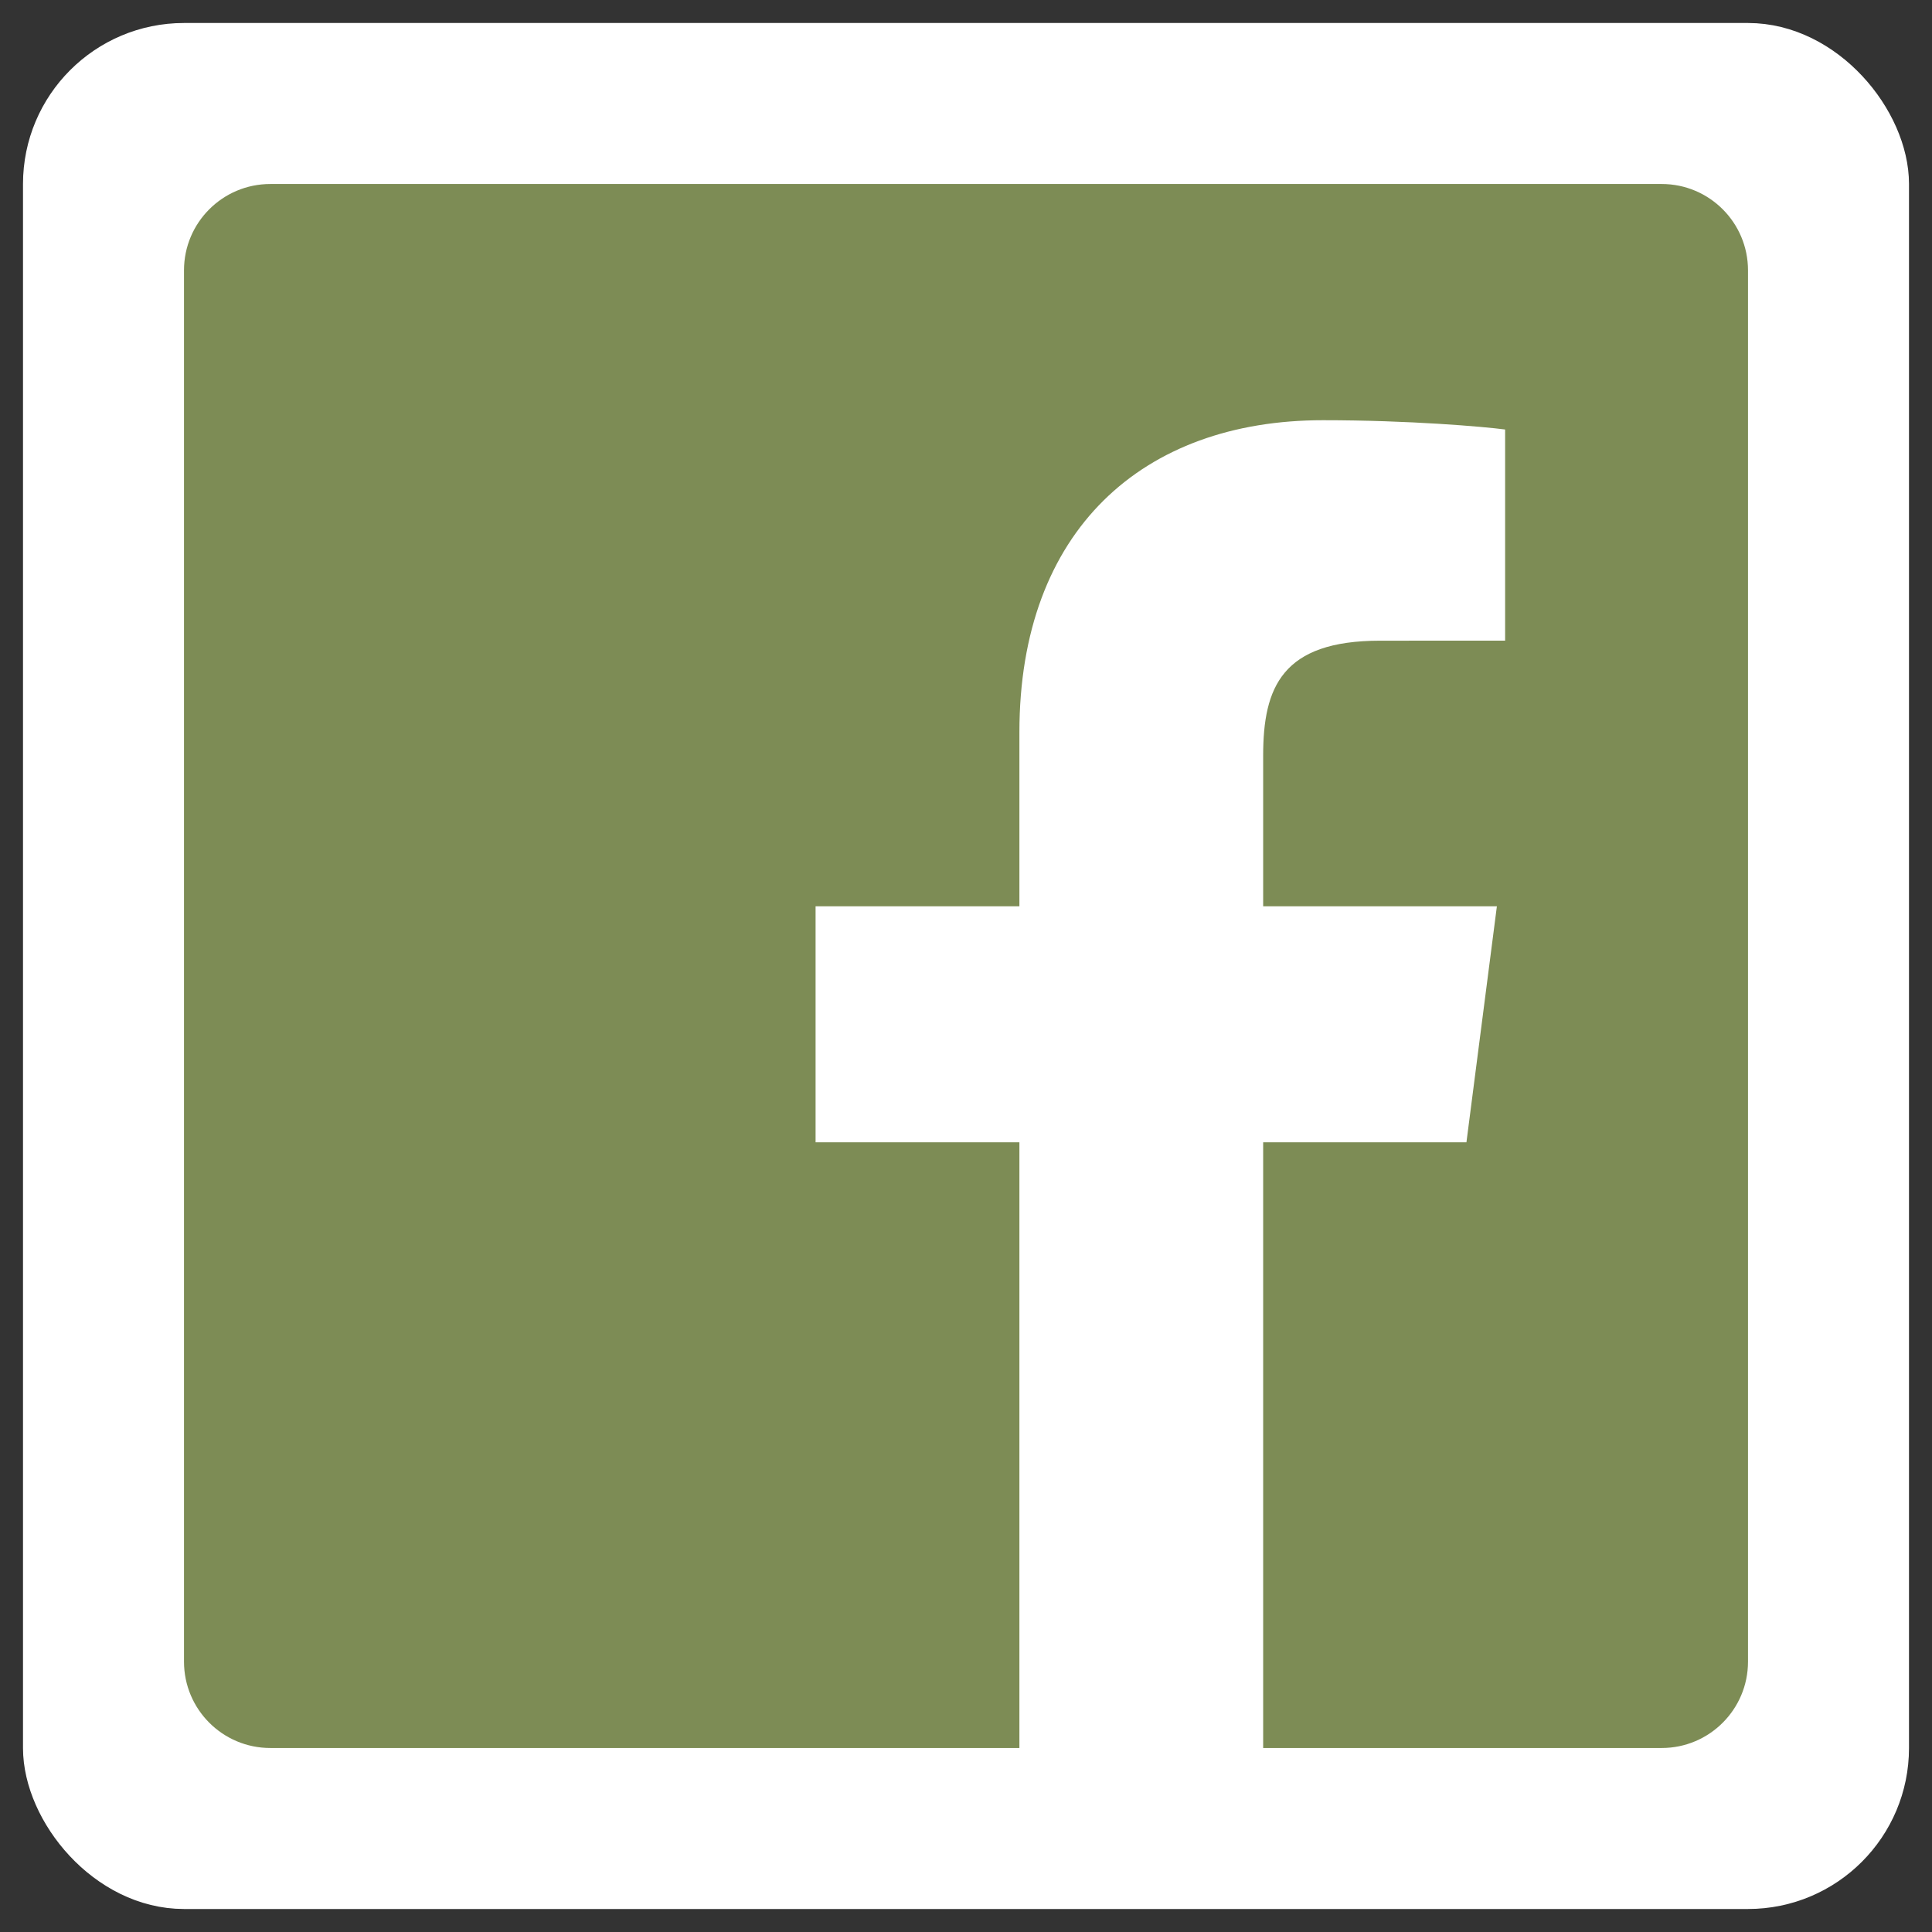
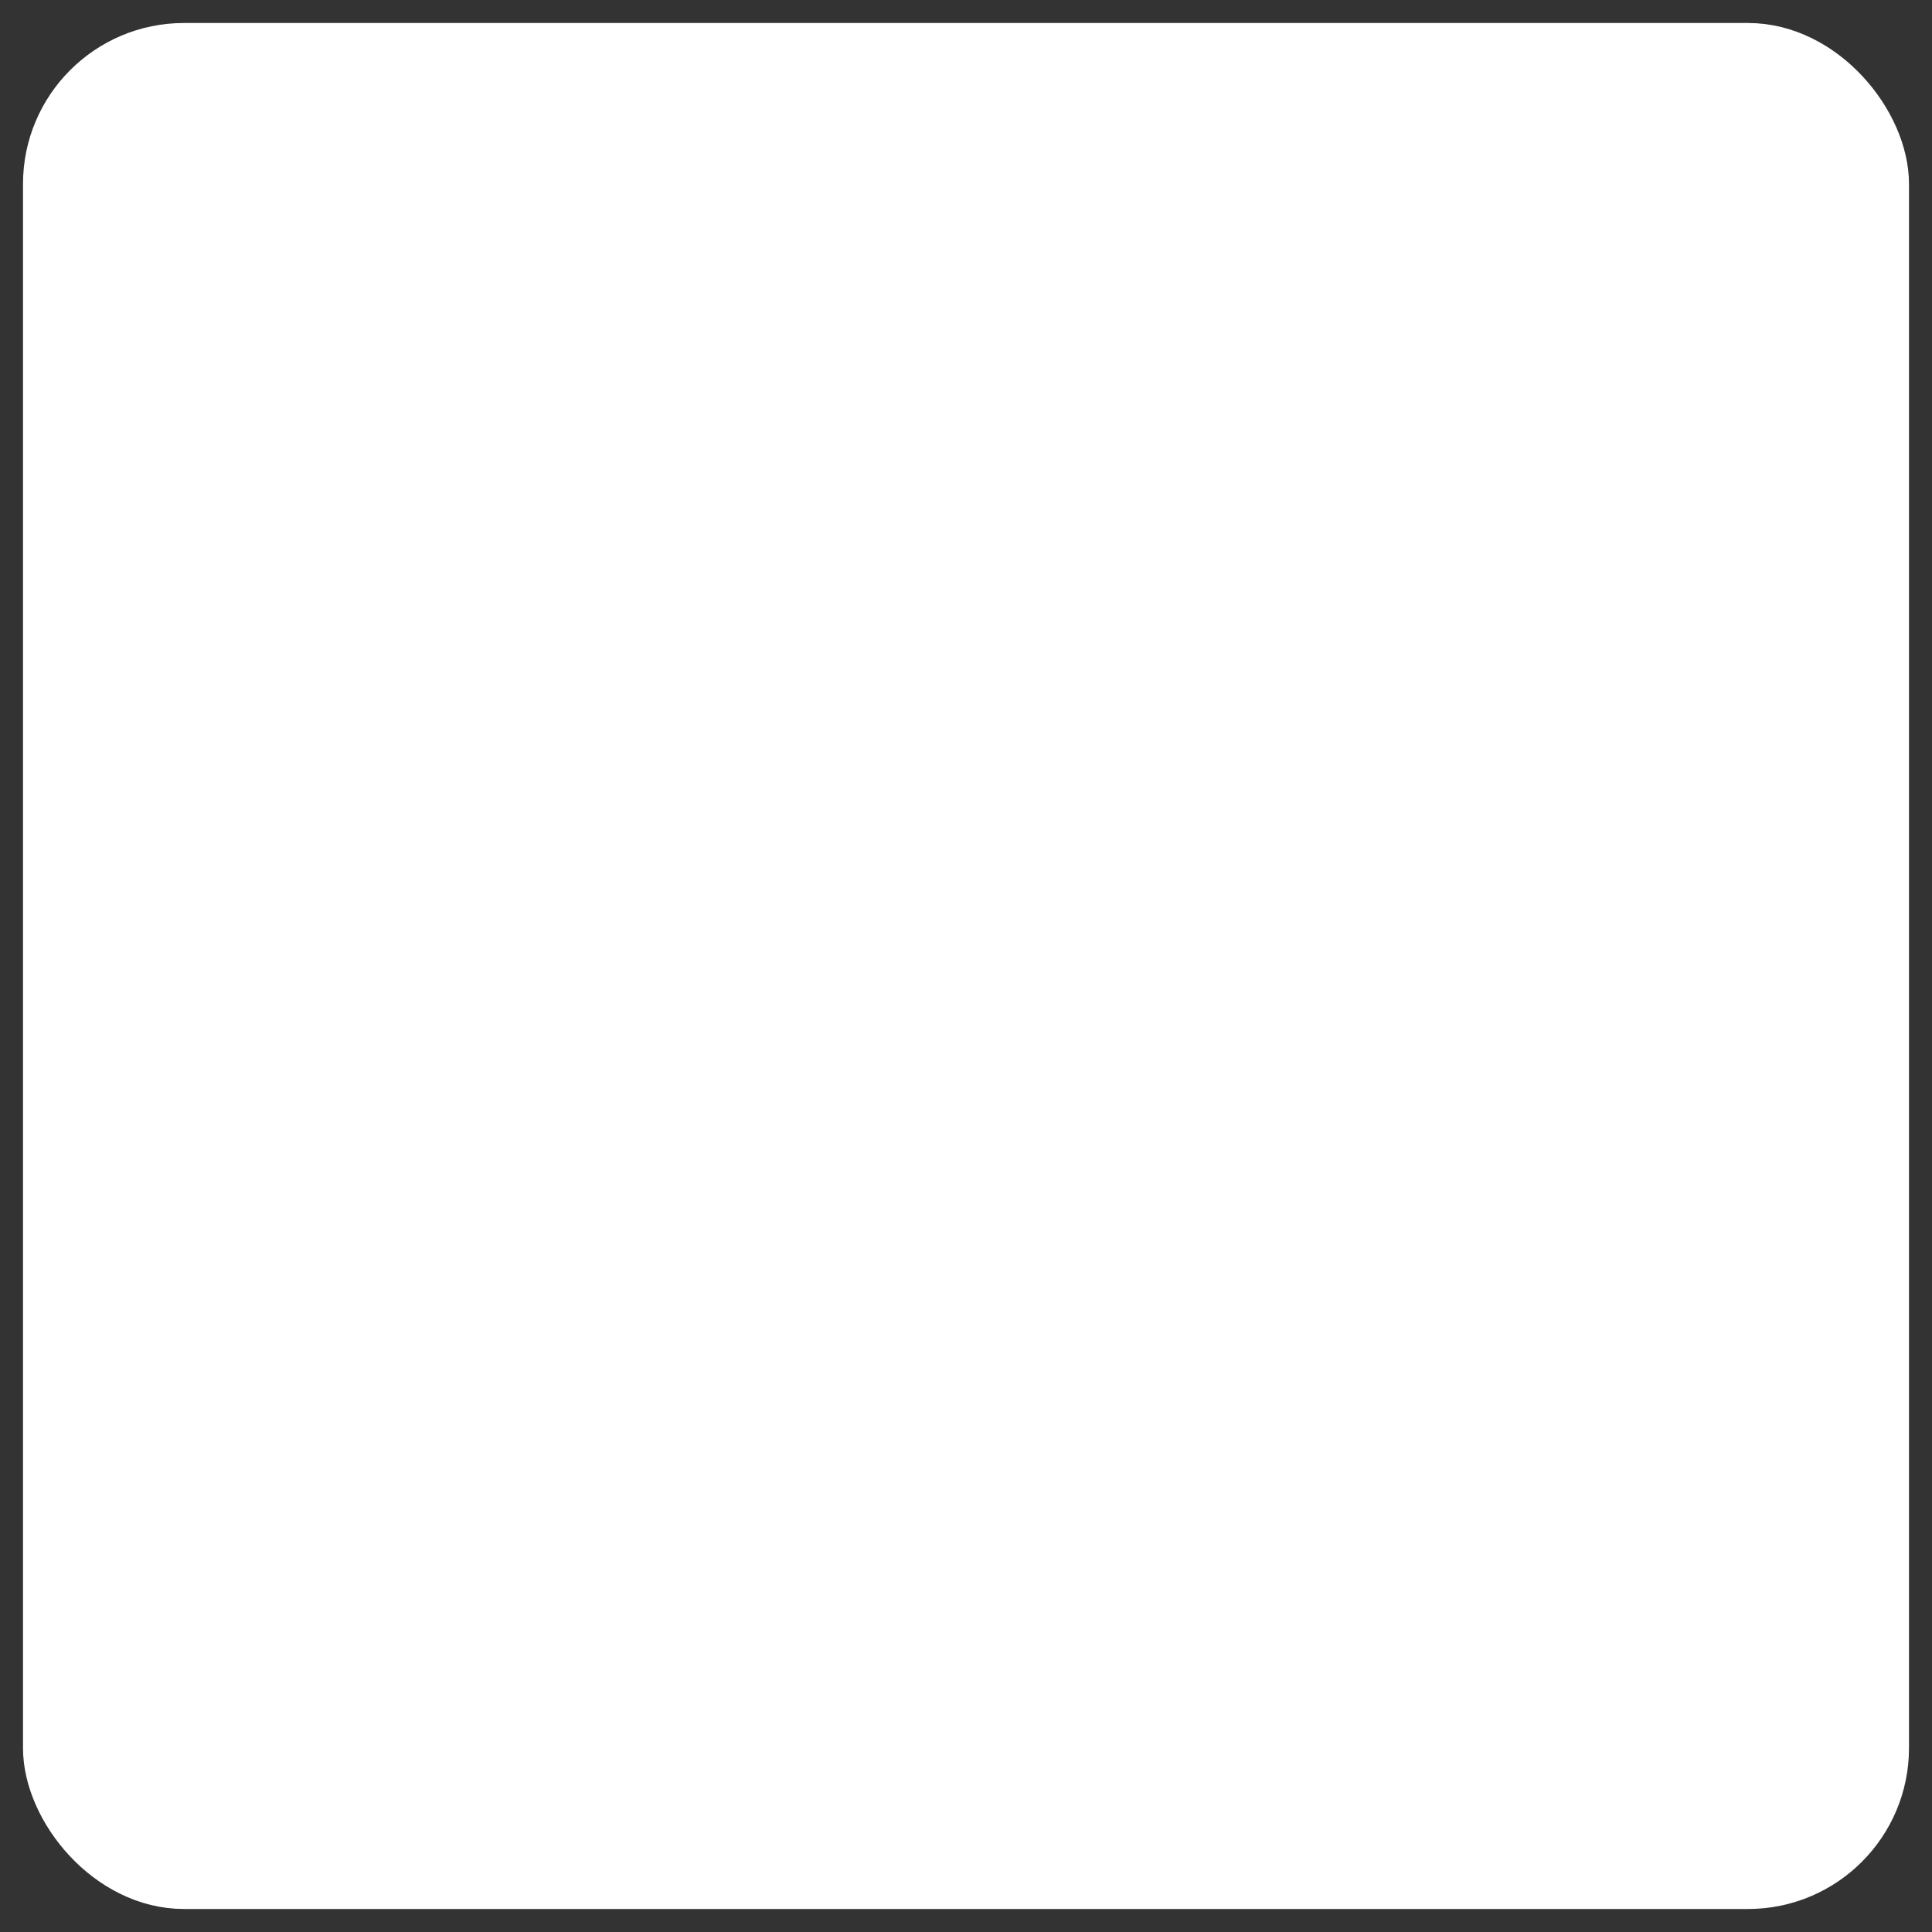
<svg xmlns="http://www.w3.org/2000/svg" width="42px" height="42px" viewBox="0 0 42 42" version="1.1">
  <rect x="0" y="0" width="42" height="42" fill="#333333" stroke="none" />
  <title>Artboard</title>
  <g id="Artboard" stroke="none" stroke-width="1" fill="none" fill-rule="evenodd">
    <g id="icon-facebook" transform="translate(1, 1)" fill-rule="nonzero">
      <rect id="Rectangle" stroke="#FFFFFF" fill="#FFFFFF" x="0" y="0" width="40" height="40" rx="3" />
-       <path d="M21.161,37 L4.877,37 C3.84,37 3,36.16 3,35.123 L3,4.877 C3,3.84 3.84,3 4.877,3 L35.124,3 C36.16,3 37,3.84 37,4.877 L37,35.123 C37,36.16 36.16,37 35.124,37 L26.46,37 L26.46,23.833 L30.879,23.833 L31.541,18.702 L26.46,18.702 L26.46,15.426 C26.46,13.94 26.872,12.928 29.002,12.928 L31.72,12.927 L31.72,8.337 C31.25,8.275 29.637,8.135 27.76,8.135 C23.843,8.135 21.161,10.526 21.161,14.918 L21.161,18.702 L16.73,18.702 L16.73,23.833 L21.161,23.833 L21.161,37 L21.161,37 Z" id="Facebook" fill="#7D8C55" />
    </g>
  </g>
</svg>